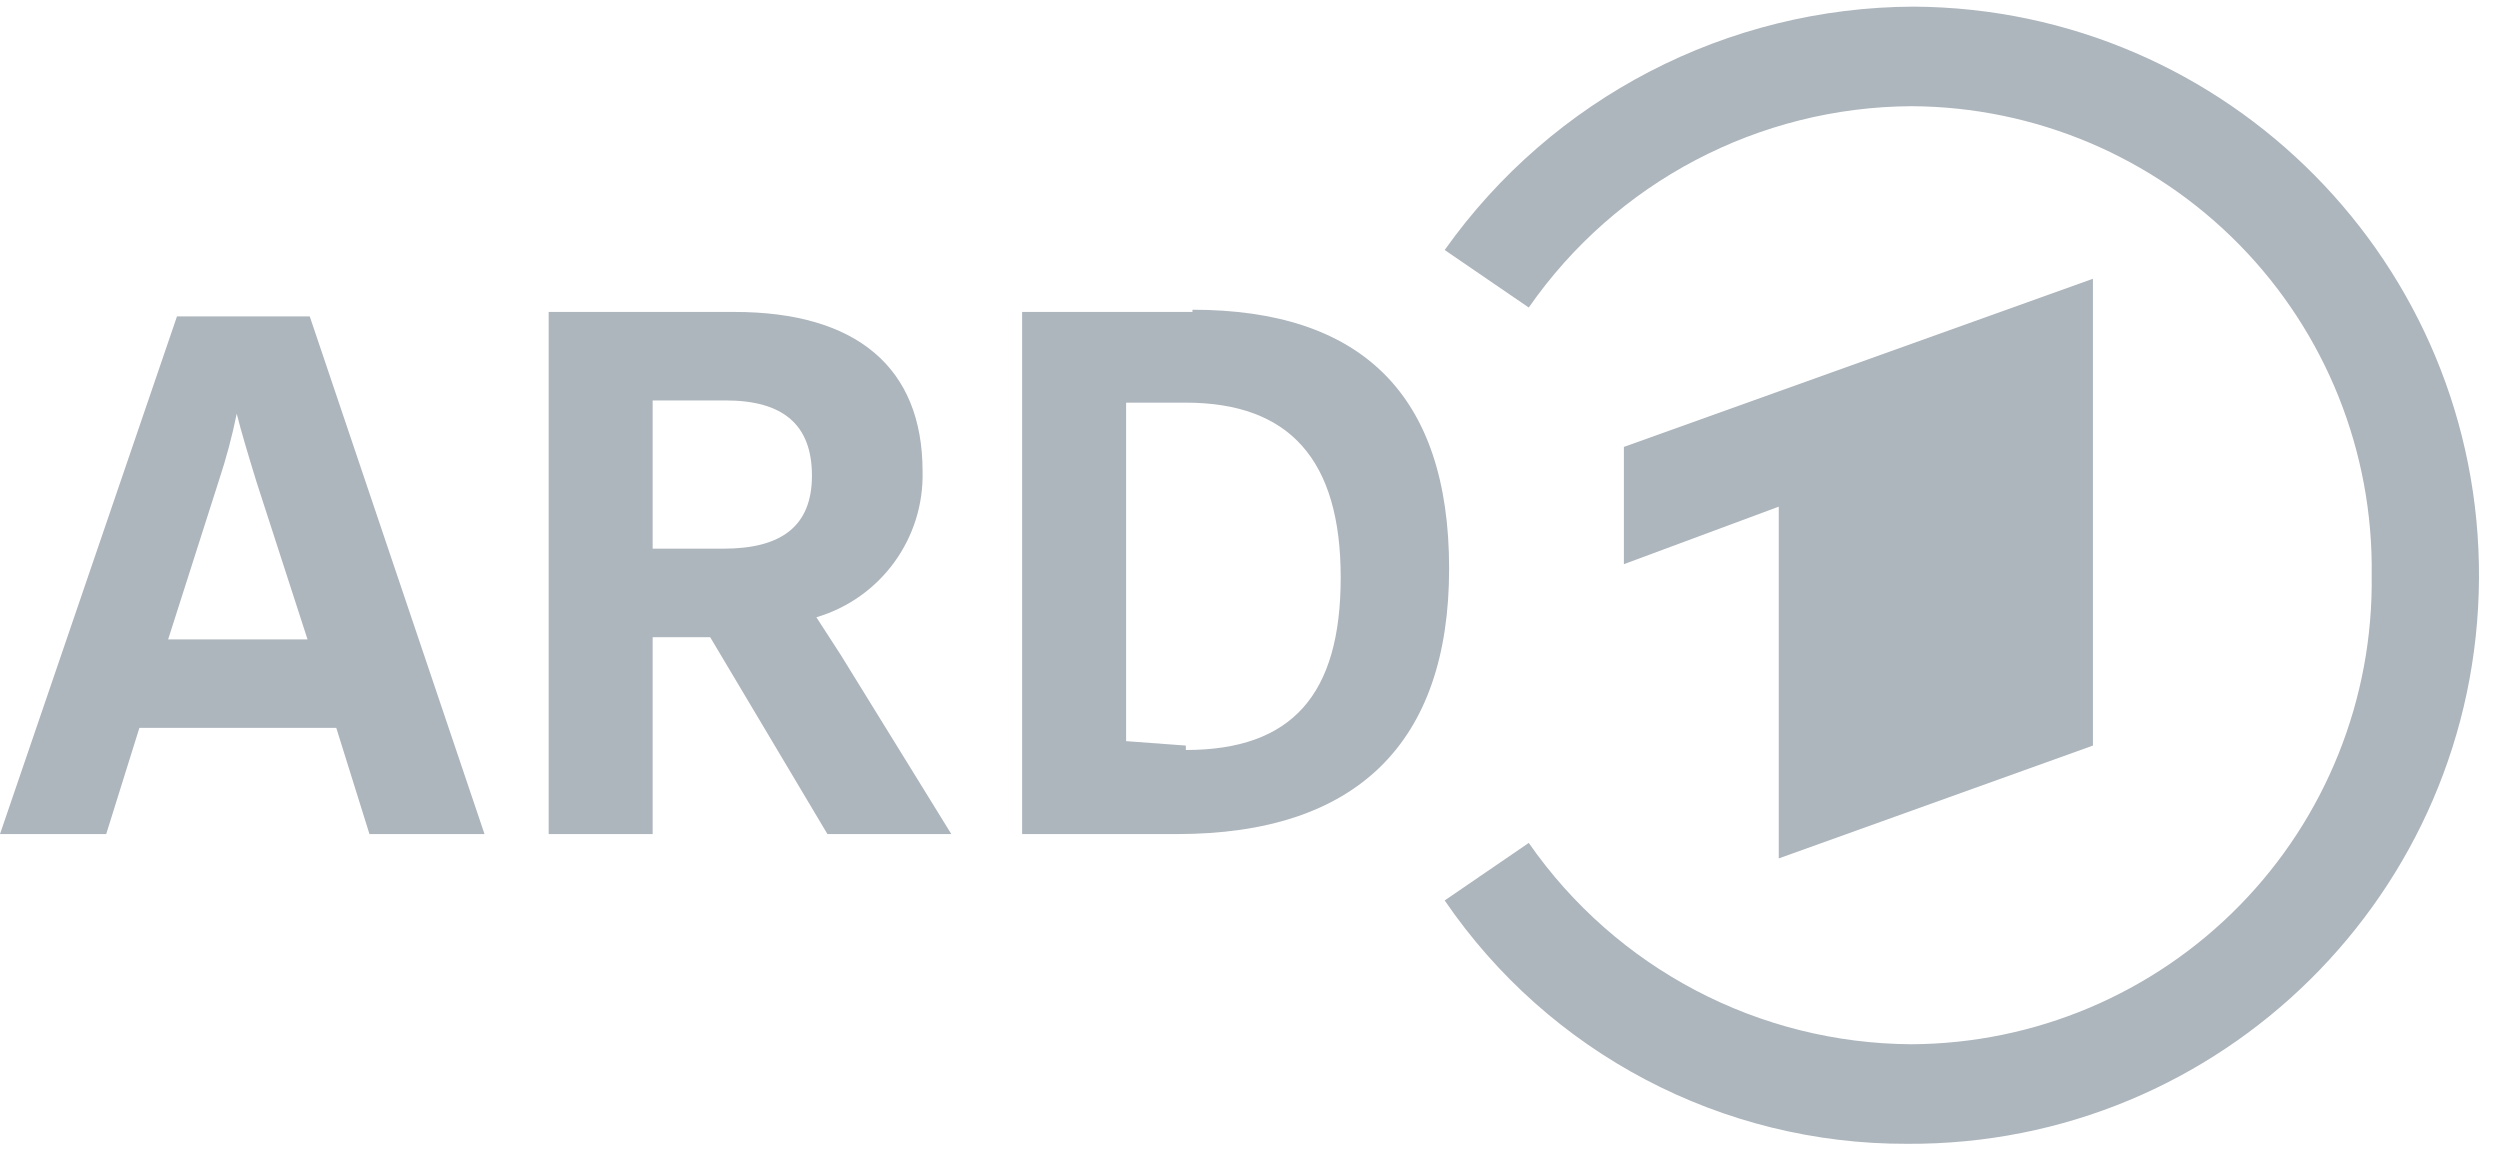
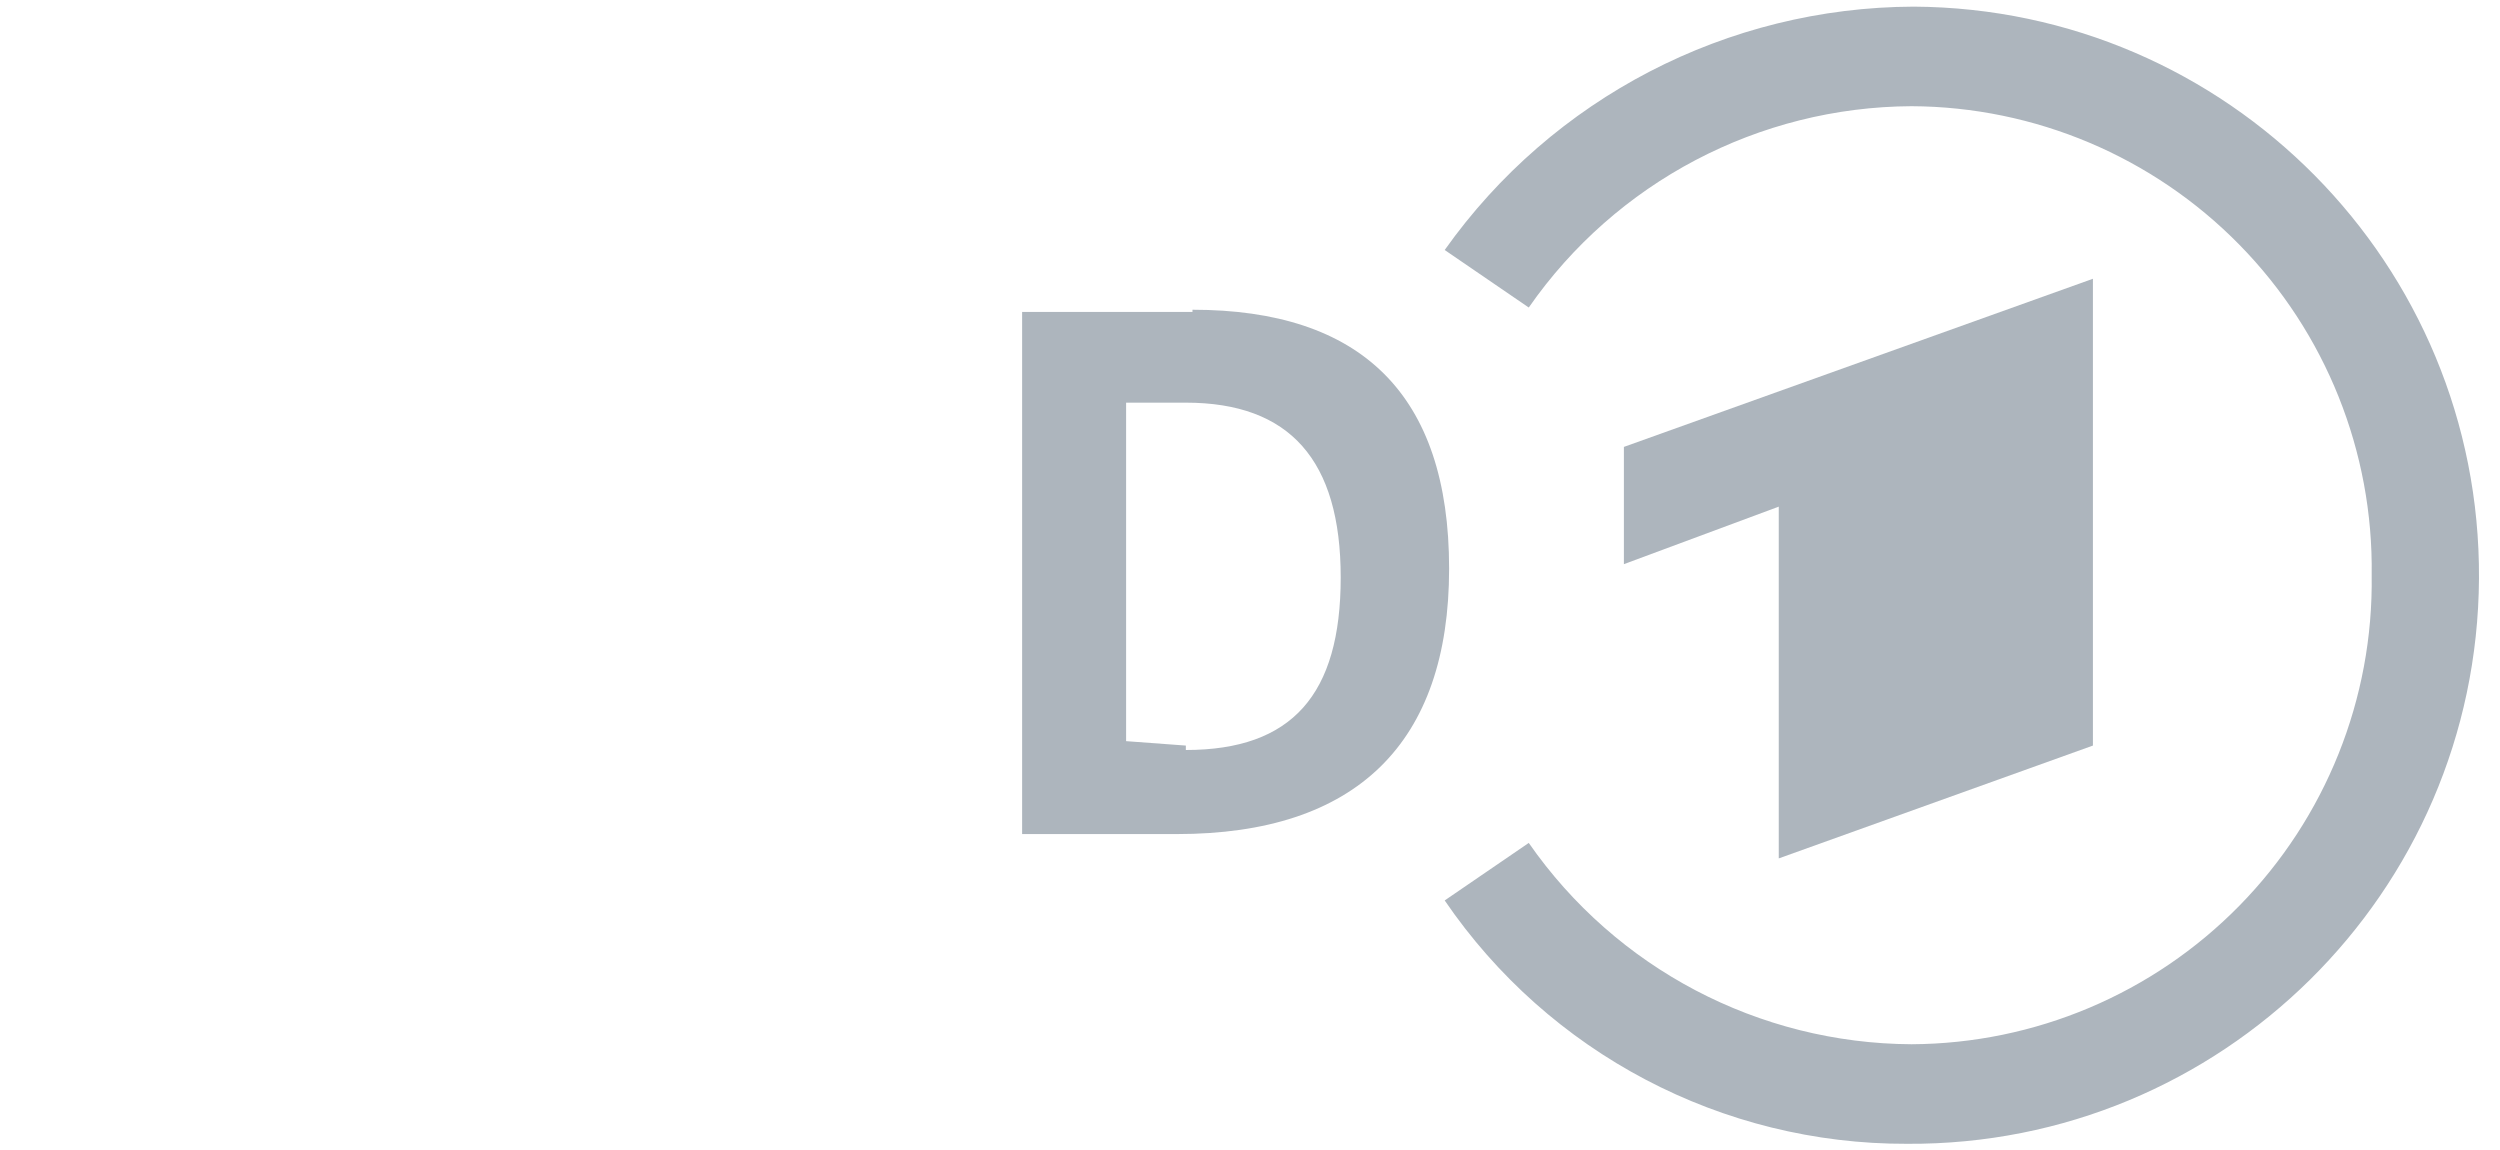
<svg xmlns="http://www.w3.org/2000/svg" width="113px" height="52px" viewBox="0 0 113 52" version="1.1">
  <title>ard</title>
  <g id="Page-1" stroke="none" stroke-width="1" fill="none" fill-rule="evenodd">
    <g id="ard" transform="translate(0, 0.3)" fill="#ADB5BD">
      <polygon id="Path" points="94.6 33.4 94.6 12.3 73.4 19.9 73.4 25.2 80.4 22.6 80.4 38.5" />
      <path d="M86.5,0 C78.072,0.029 70.176,4.125 65.3,11 L69.1,13.6 C73.041,7.93 79.496,4.535 86.4,4.5 C91.978,4.526 97.314,6.781 101.221,10.763 C105.127,14.744 107.28,20.122 107.2,25.7 C107.28,31.278 105.127,36.656 101.221,40.637 C97.314,44.619 91.978,46.874 86.4,46.9 C79.496,46.865 73.041,43.47 69.1,37.8 L65.3,40.4 C70.011,47.306 77.84,51.427 86.2,51.4 C100.394,51.483 111.967,40.044 112.05,25.85 C112.133,11.656 100.694,0.083 86.5,0" id="Path" />
      <path d="M53.9,13.8 L46.2,13.8 L46.2,37.4 L53.2,37.4 C61.3,37.4 65.5,33.3 65.5,25.4 C65.5,17.5 61.5,13.7 53.9,13.7 M53.6,33.4 L50.9,33.2 L50.9,17.9 L53.6,17.9 C58.3,17.9 60.6,20.5 60.6,25.8 C60.6,31.1 58.4,33.6 53.6,33.6" id="Shape" fill-rule="nonzero" />
-       <path d="M14,14 L8,14 L1.77635684e-15,37.4 L4.8,37.4 L6.3,32.6 L15.2,32.6 L16.7,37.4 L21.9,37.4 L14,14 Z M7.6,28.6 L9.9,21.4 C10.226,20.417 10.493,19.415 10.7,18.4 C10.9,19.2 11.2,20.2 11.6,21.5 L13.9,28.6 L7.6,28.6 Z" id="Shape" fill-rule="nonzero" />
-       <path d="M38,29.3 L36.9,27.6 C39.81,26.741 41.779,24.033 41.7,21 C41.7,16.3 38.7,13.8 33.2,13.8 L24.8,13.8 L24.8,37.4 L29.5,37.4 L29.5,28.5 L32.1,28.5 L37.4,37.4 L43,37.4 L38,29.3 Z M29.5,17.8 L32.8,17.8 C35.4,17.8 36.7,18.9 36.7,21.2 C36.7,23.5 35.3,24.5 32.7,24.5 L29.5,24.5 L29.5,17.8 Z" id="Shape" fill-rule="nonzero" />
    </g>
  </g>
</svg>